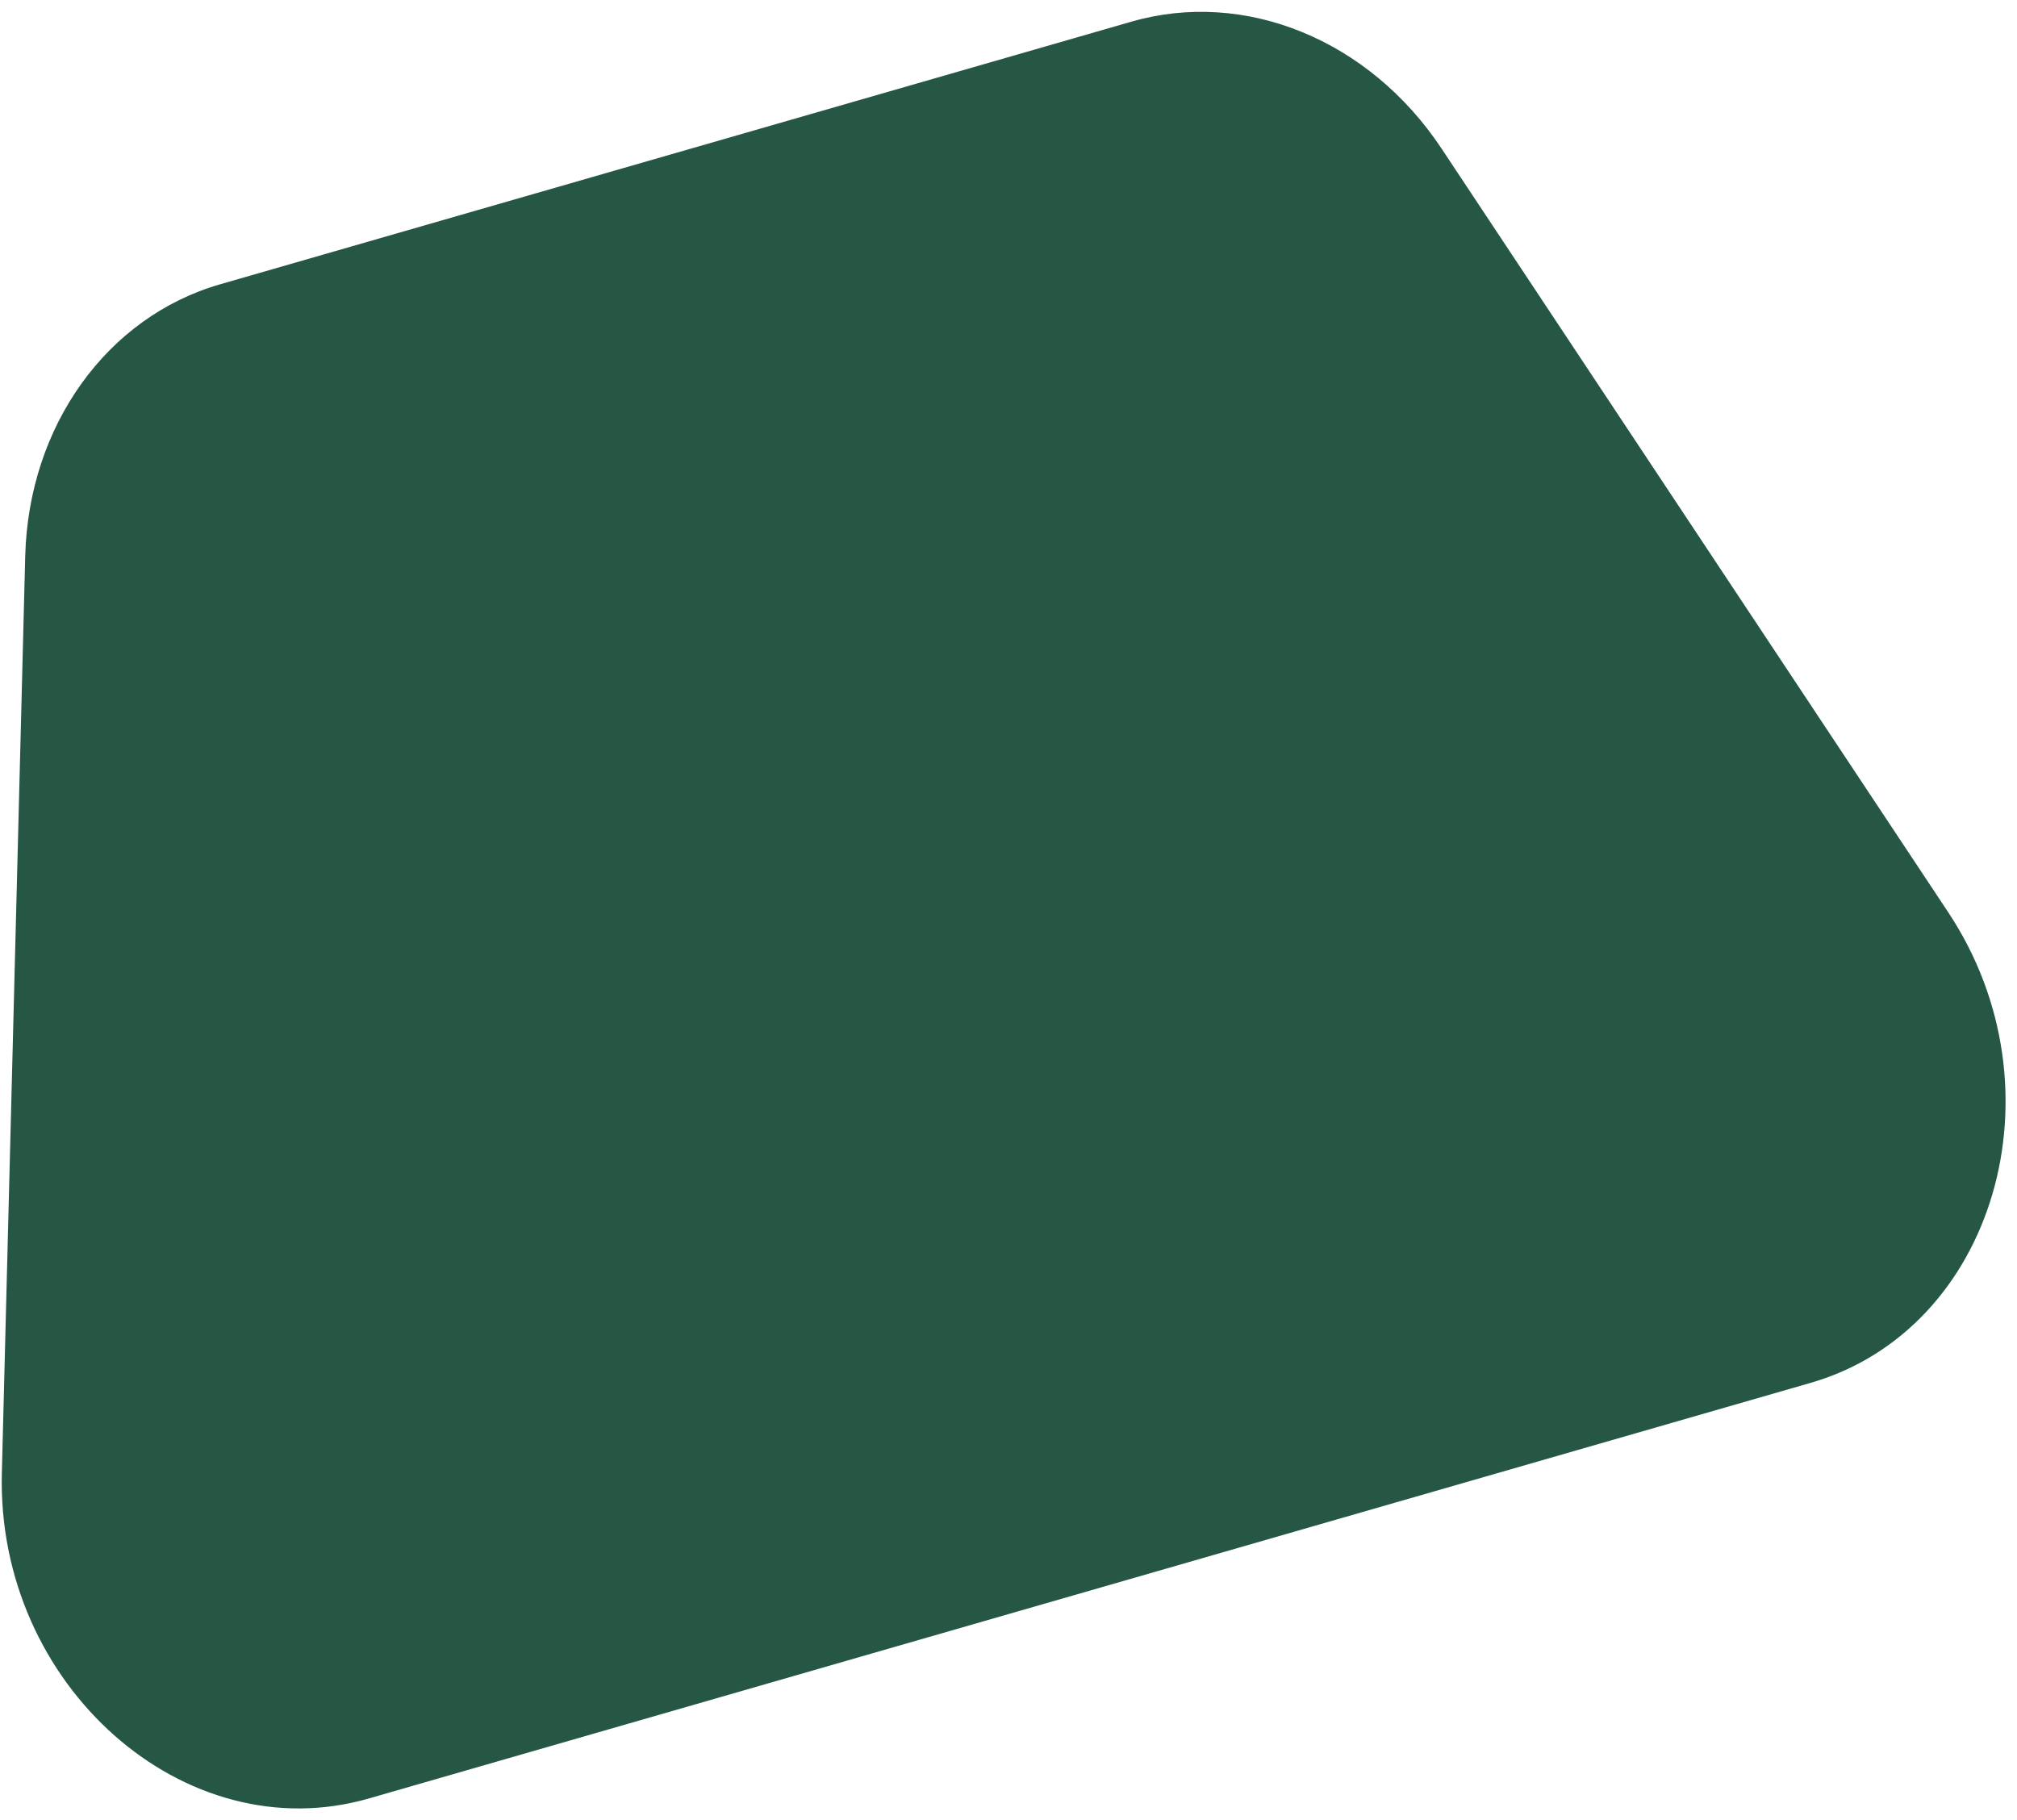
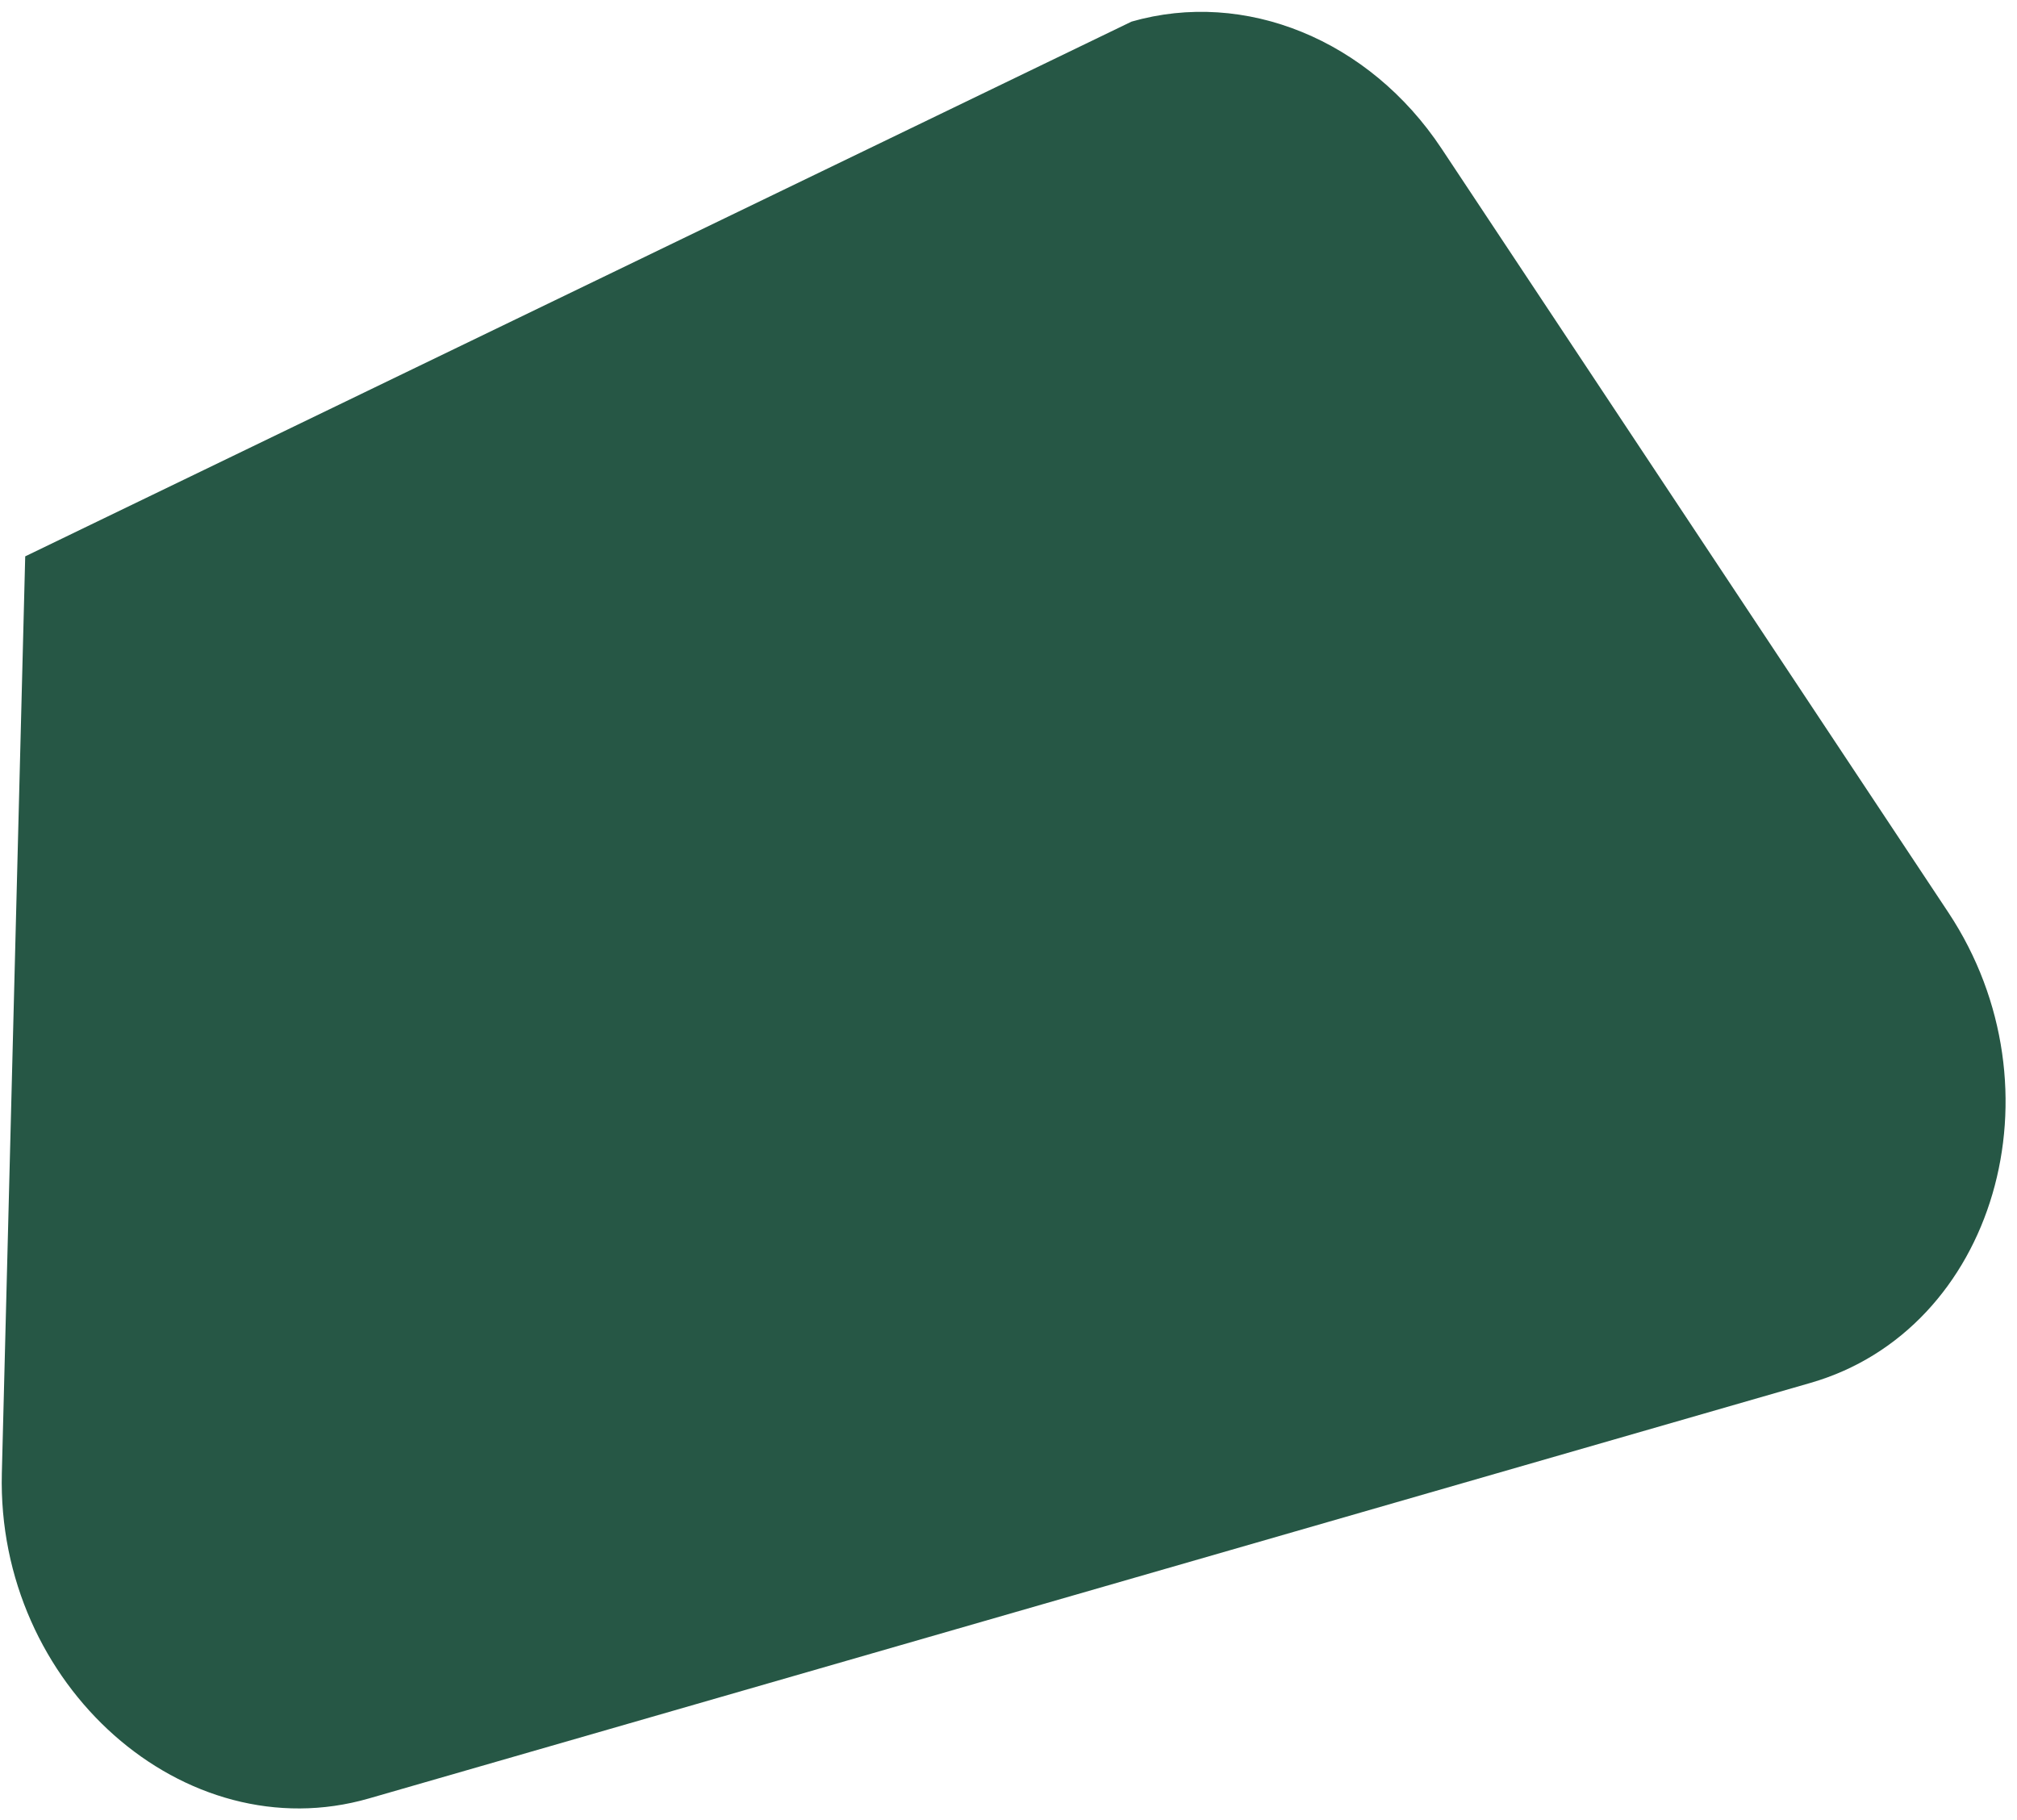
<svg xmlns="http://www.w3.org/2000/svg" width="164" height="148" viewBox="0 0 164 148" fill="none">
-   <path d="M147.21 112.45L30 146.24C15 150.57 -0.29 137.03 0.15 119.79L2.05 45.24C2.32 34.65 8.67 25.78 17.89 23.12L92 1.76C101.23 -0.9 111.34 3.23 117.21 12.08L158.42 74.2C167.93 88.56 162.2 108.13 147.21 112.45Z" fill="#265745" />
+   <path d="M147.21 112.45L30 146.24C15 150.57 -0.29 137.03 0.15 119.79L2.05 45.24L92 1.76C101.23 -0.9 111.34 3.23 117.21 12.08L158.42 74.2C167.93 88.56 162.2 108.13 147.21 112.45Z" fill="#265745" />
</svg>